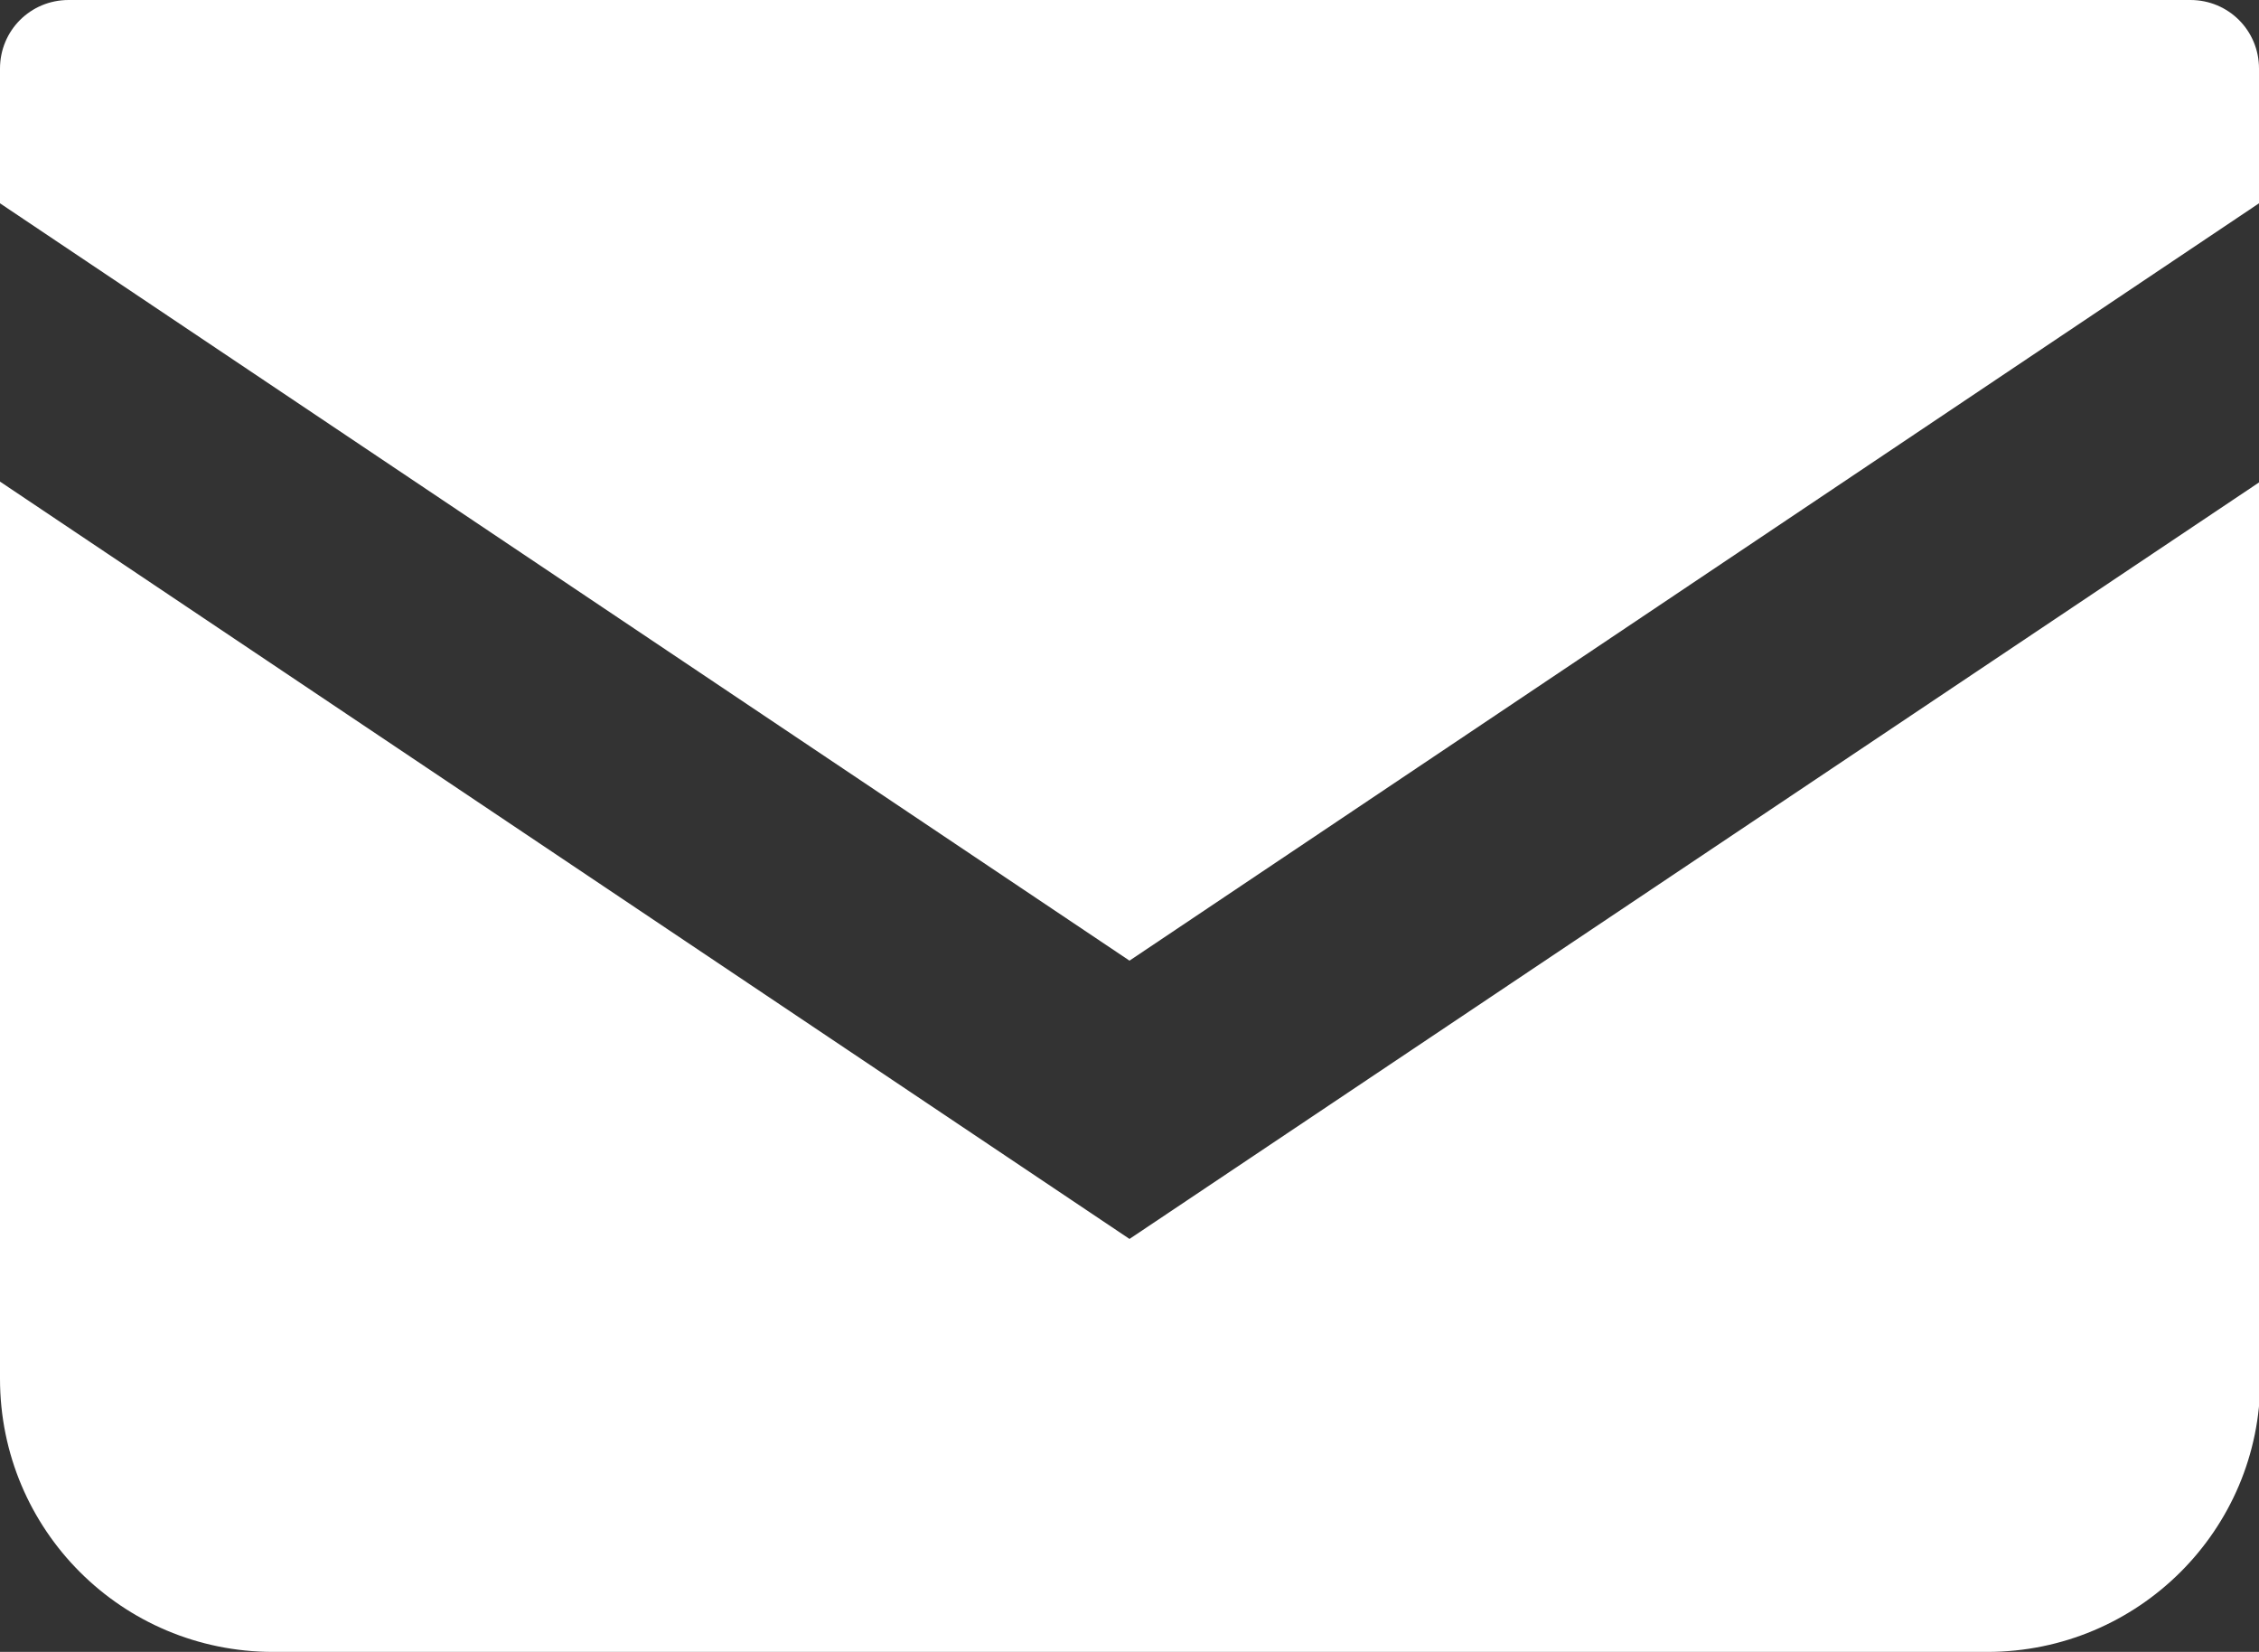
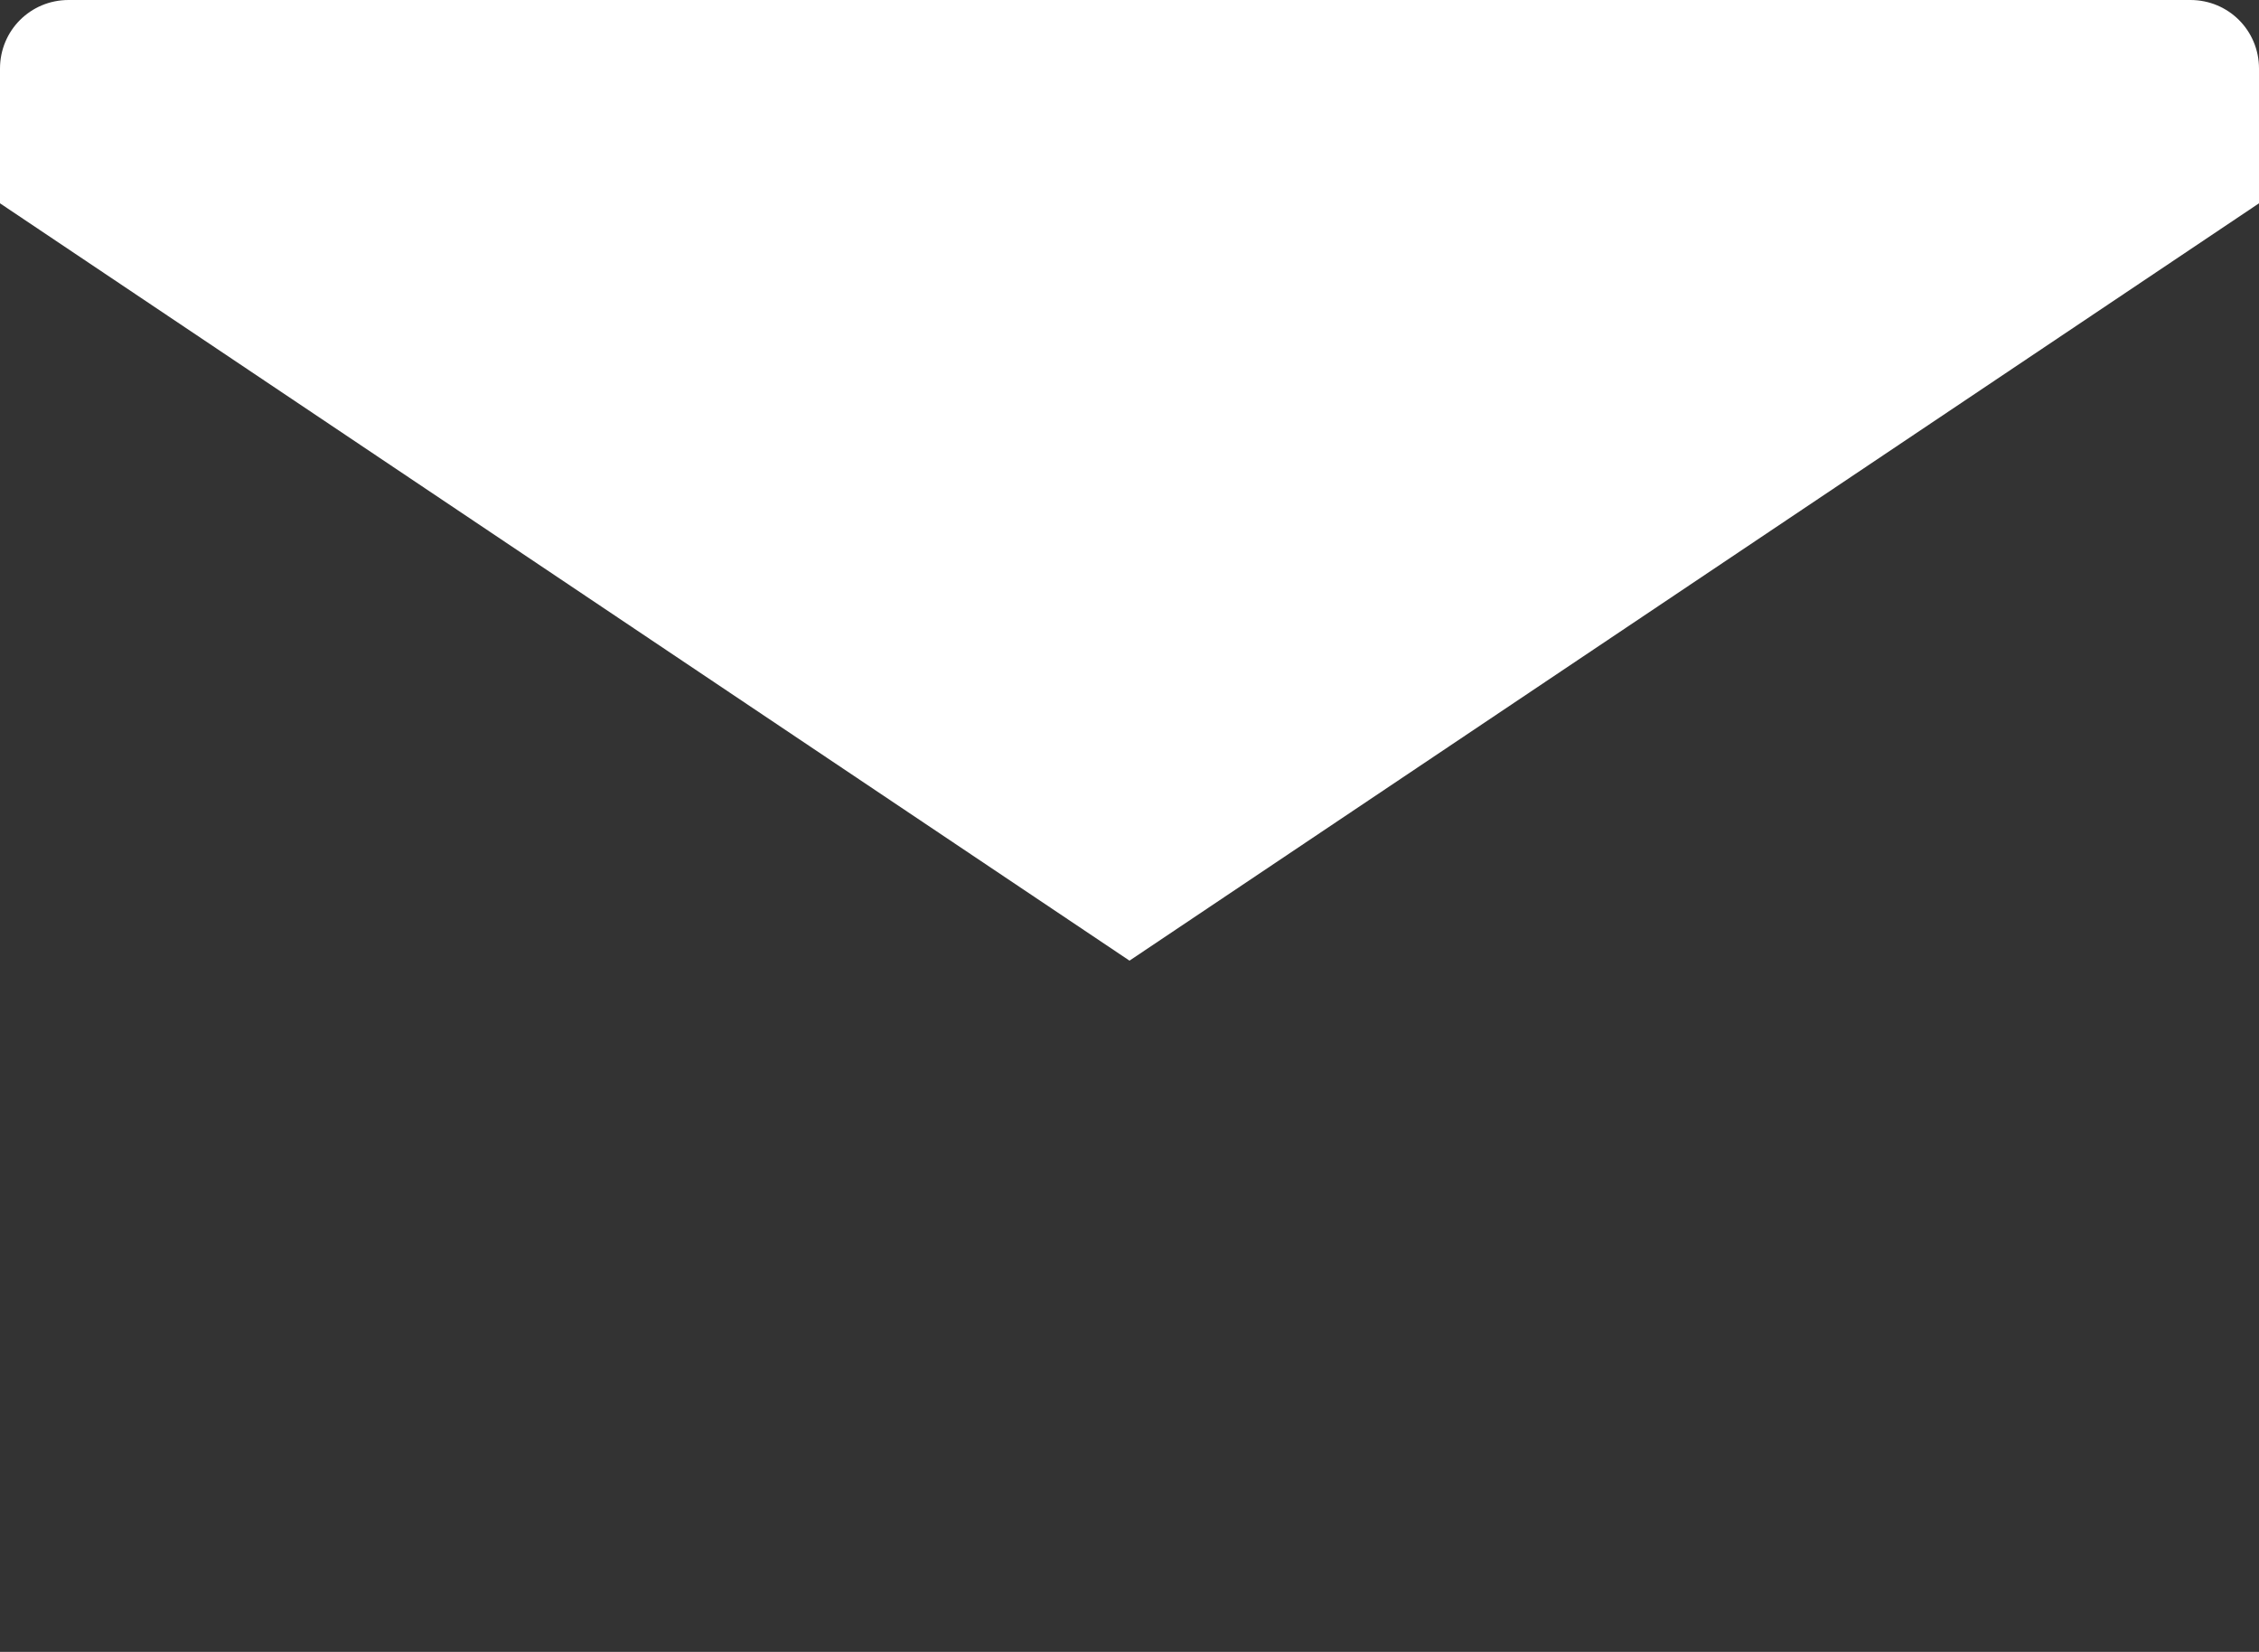
<svg xmlns="http://www.w3.org/2000/svg" version="1.1" id="レイヤー_1" x="0px" y="0px" viewBox="0 0 17.78 13" style="enable-background:new 0 0 17.78 13;" xml:space="preserve">
  <rect x="0" y="0" width="17.78" height="13" fill="#333333" stroke="none" />
  <style type="text/css">
	.st0{fill:#FFFFFF;}
</style>
  <g>
    <path class="st0" d="M17.24,0H0.54C0.24,0,0,0.24,0,0.54v1.06l8.89,5.96l8.89-5.96V0.54C17.78,0.24,17.54,0,17.24,0z" />
-     <path class="st0" d="M0,3.79v7.06C0,12.04,0.96,13,2.15,13h13.49c1.19,0,2.15-0.96,2.15-2.14V3.79L8.89,9.75L0,3.79z" />
  </g>
</svg>